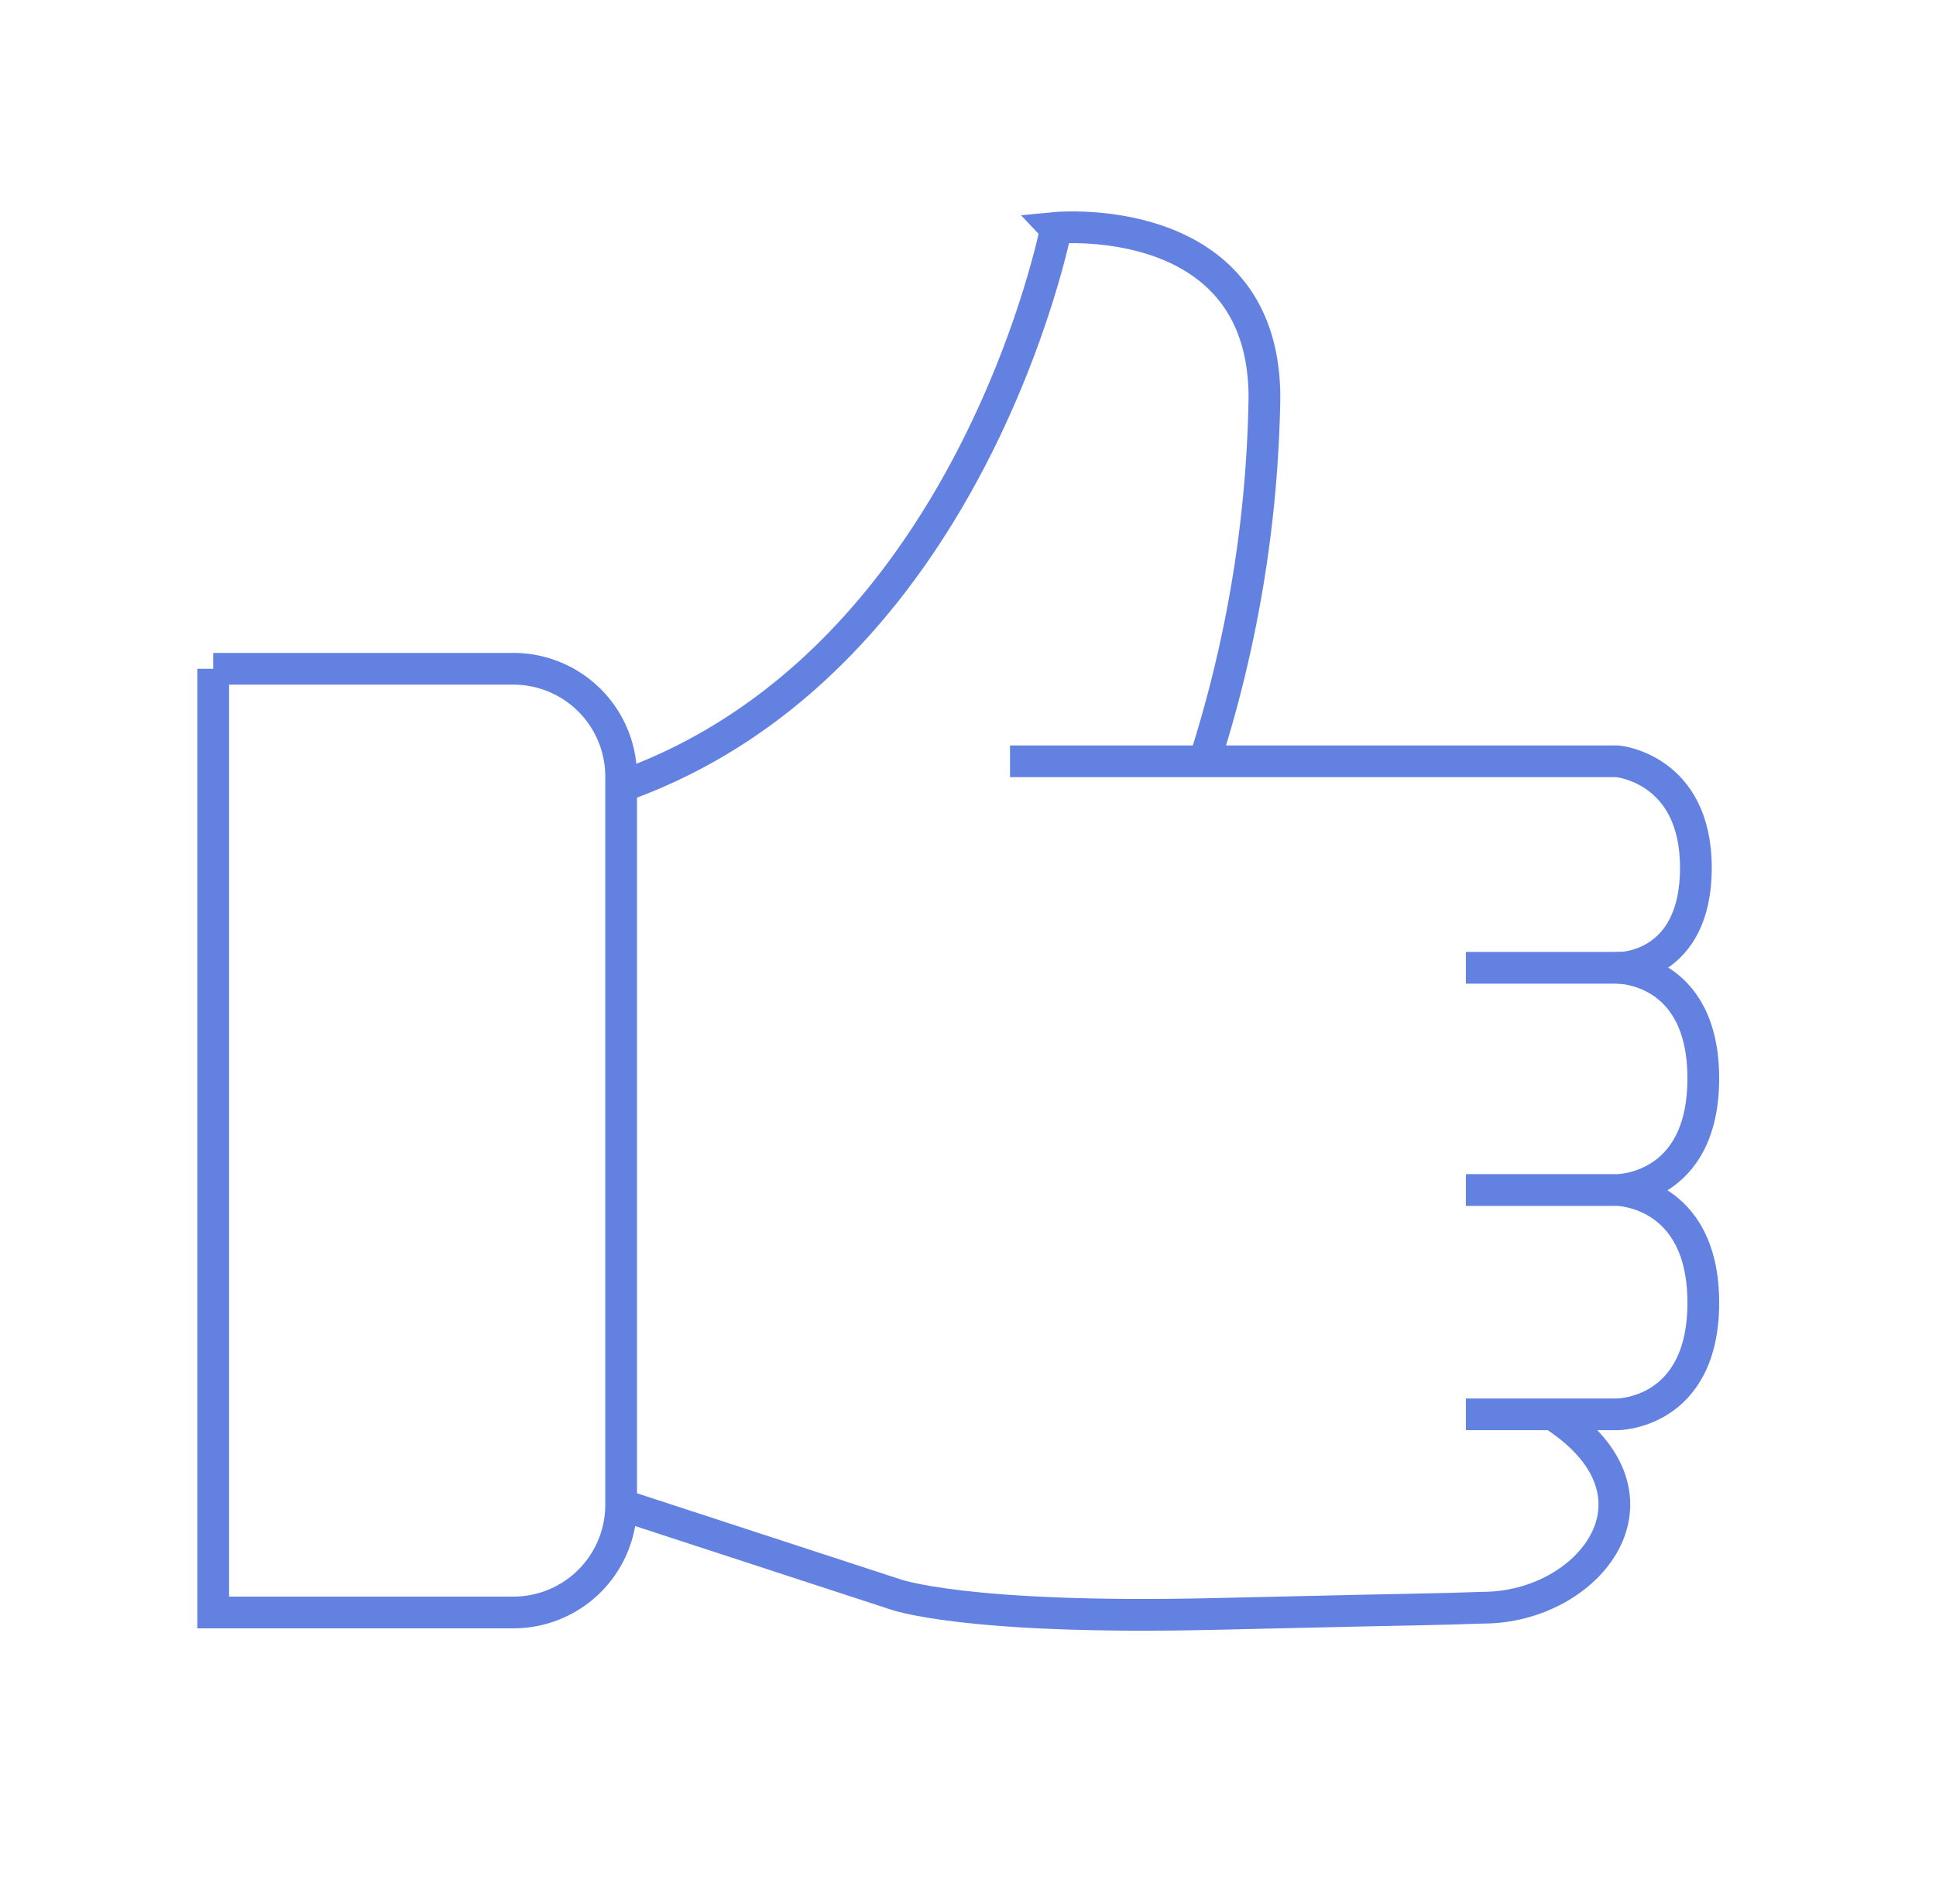
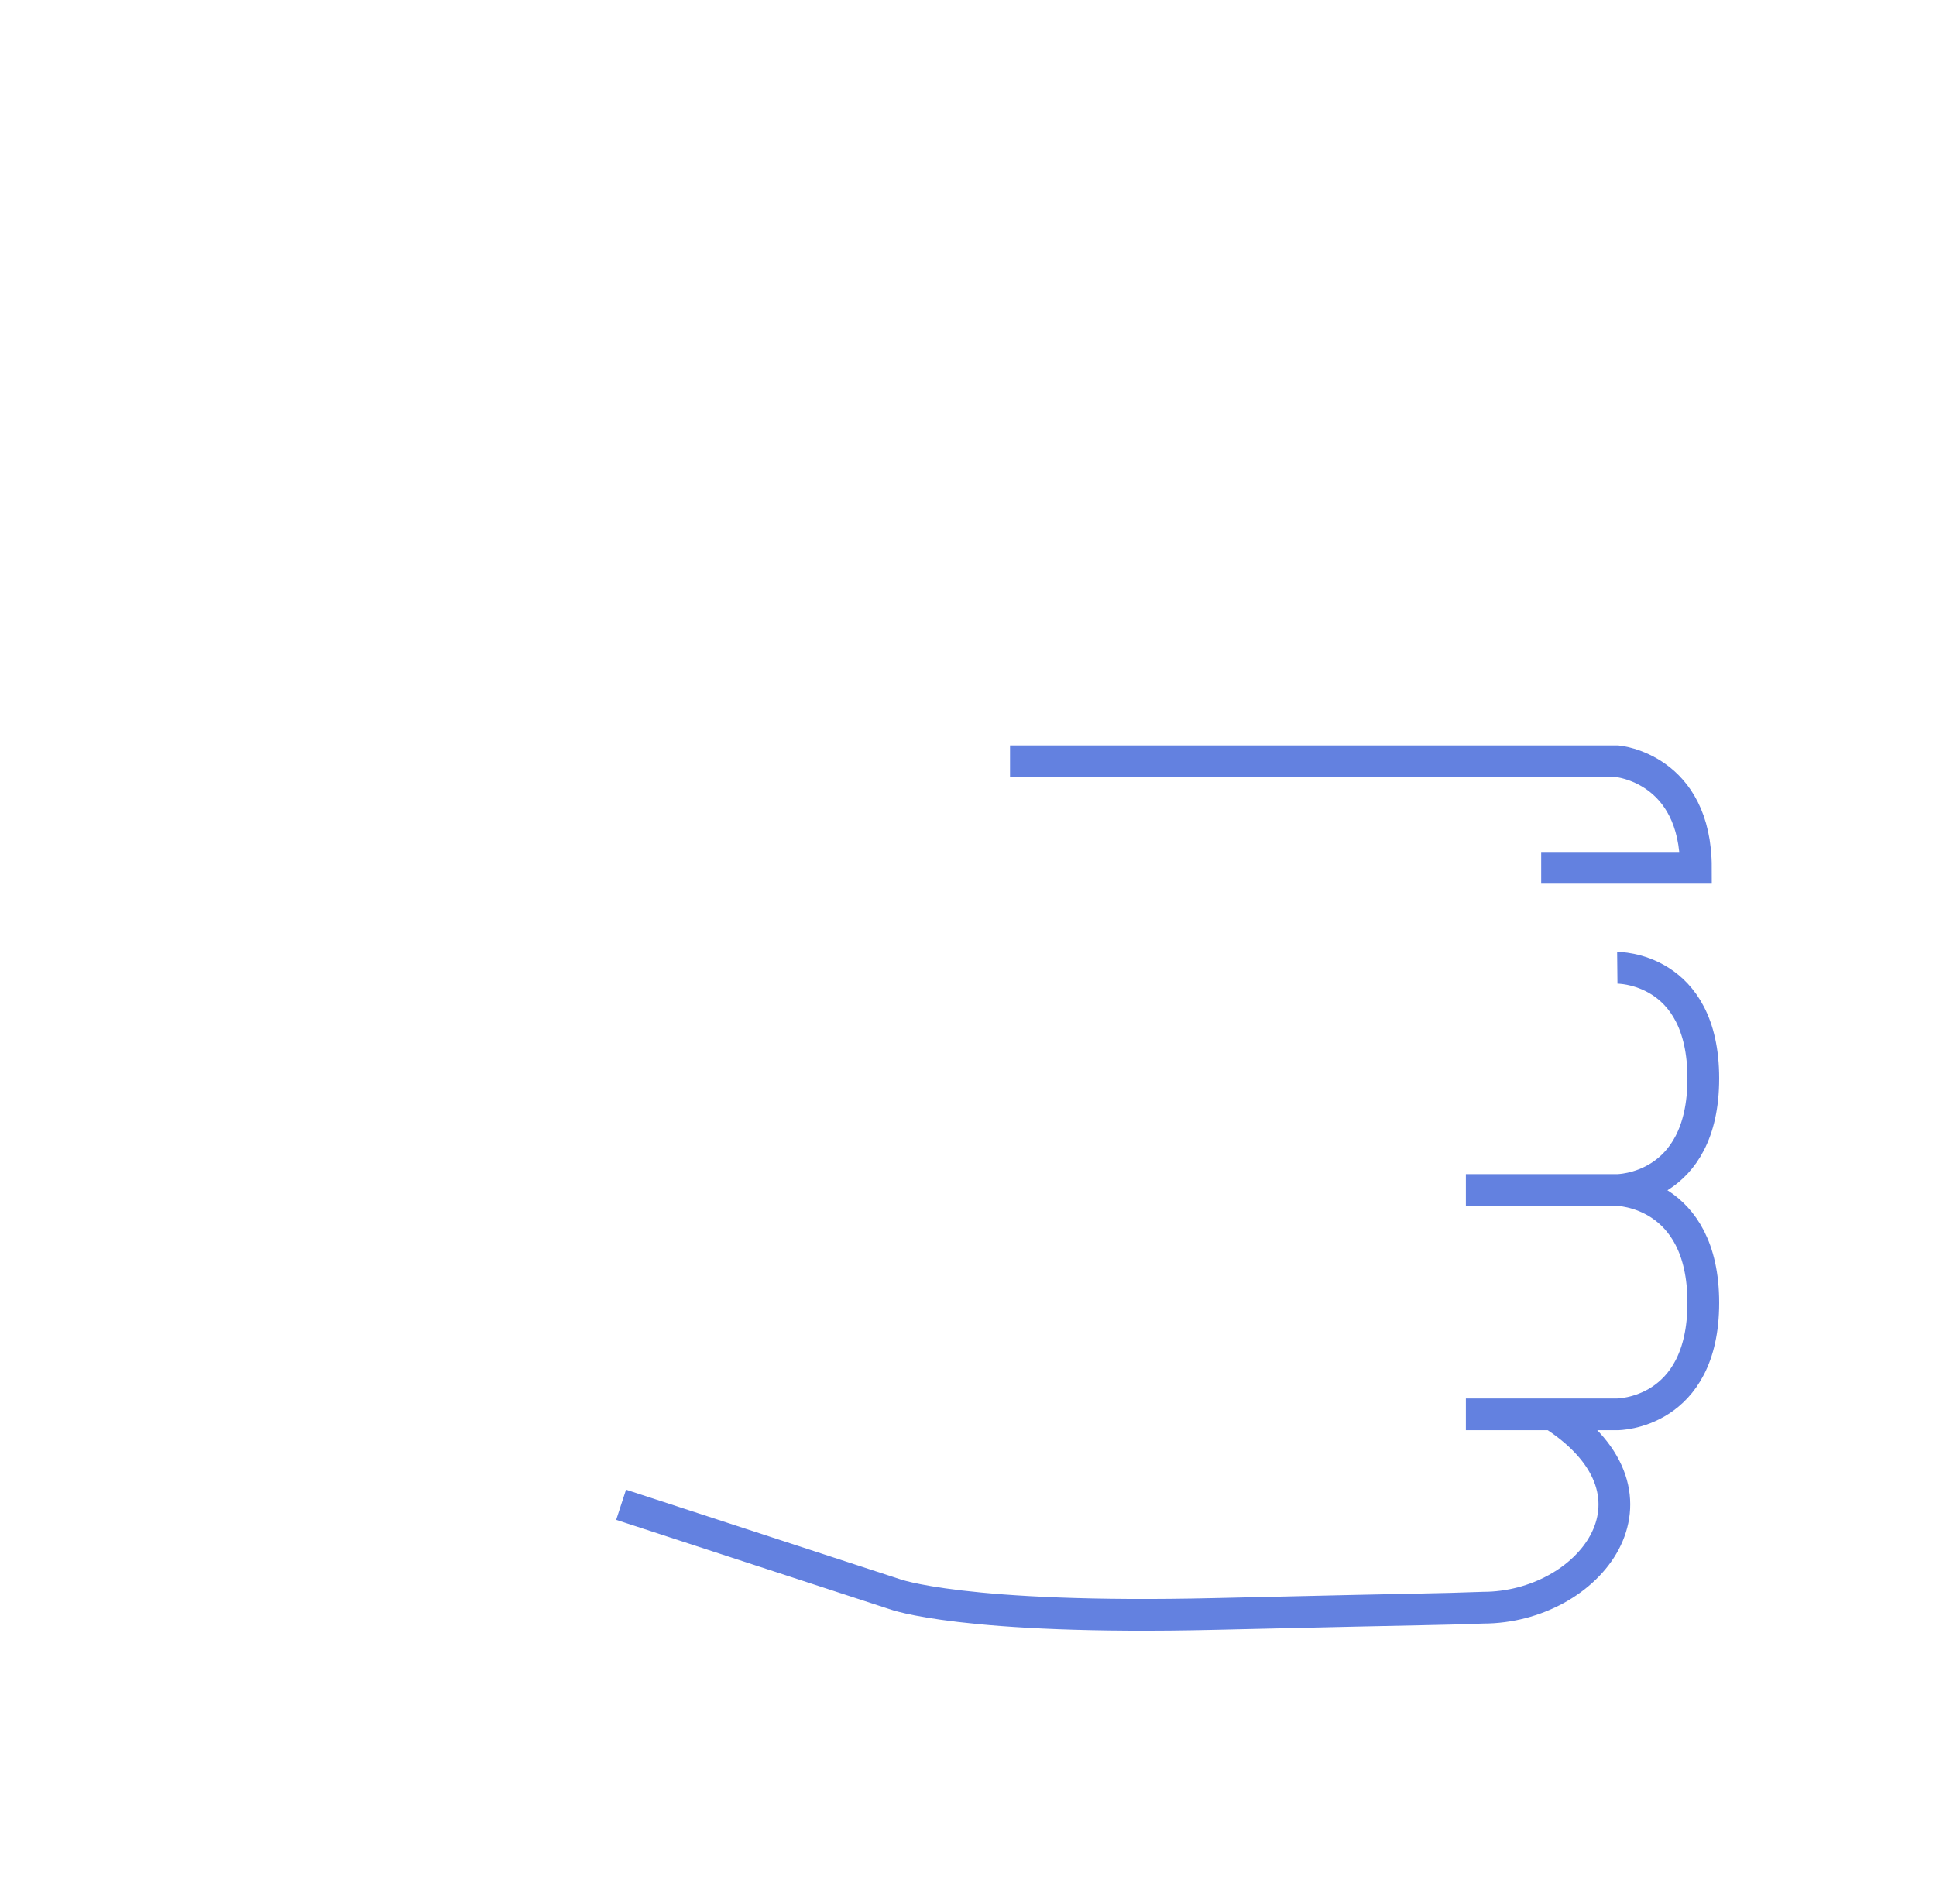
<svg xmlns="http://www.w3.org/2000/svg" width="61" height="60" fill="none">
-   <path d="M6.718 21.075v29.738h9.468a3.394 3.394 0 003.385-3.394v-22.95a3.395 3.395 0 00-3.394-3.394h-9.46zM37.965 23.944a39.439 39.439 0 001.875-11.41c0-5.972-6.563-5.353-6.563-5.353S30.605 20.87 19.59 24.778" stroke="#6381E0" />
-   <path d="M31.824 23.99H50.96s2.475.216 2.475 3.357c0 3.14-2.372 3.15-2.372 3.15h-4.875" stroke="#6381E0" />
+   <path d="M31.824 23.99H50.96s2.475.216 2.475 3.357h-4.875" stroke="#6381E0" />
  <path d="M46.187 37.5h4.771s2.71 0 2.71-3.516c0-3.515-2.71-3.487-2.71-3.487M46.187 44.569h4.771s2.71 0 2.71-3.516c0-3.515-2.71-3.553-2.71-3.553M19.57 47.419l8.607 2.812s2.138.816 10.116.628c7.978-.187 6.478-.13 8.437-.197 3.328 0 6.131-3.496 2.26-6.046" stroke="#6381E0" />
</svg>